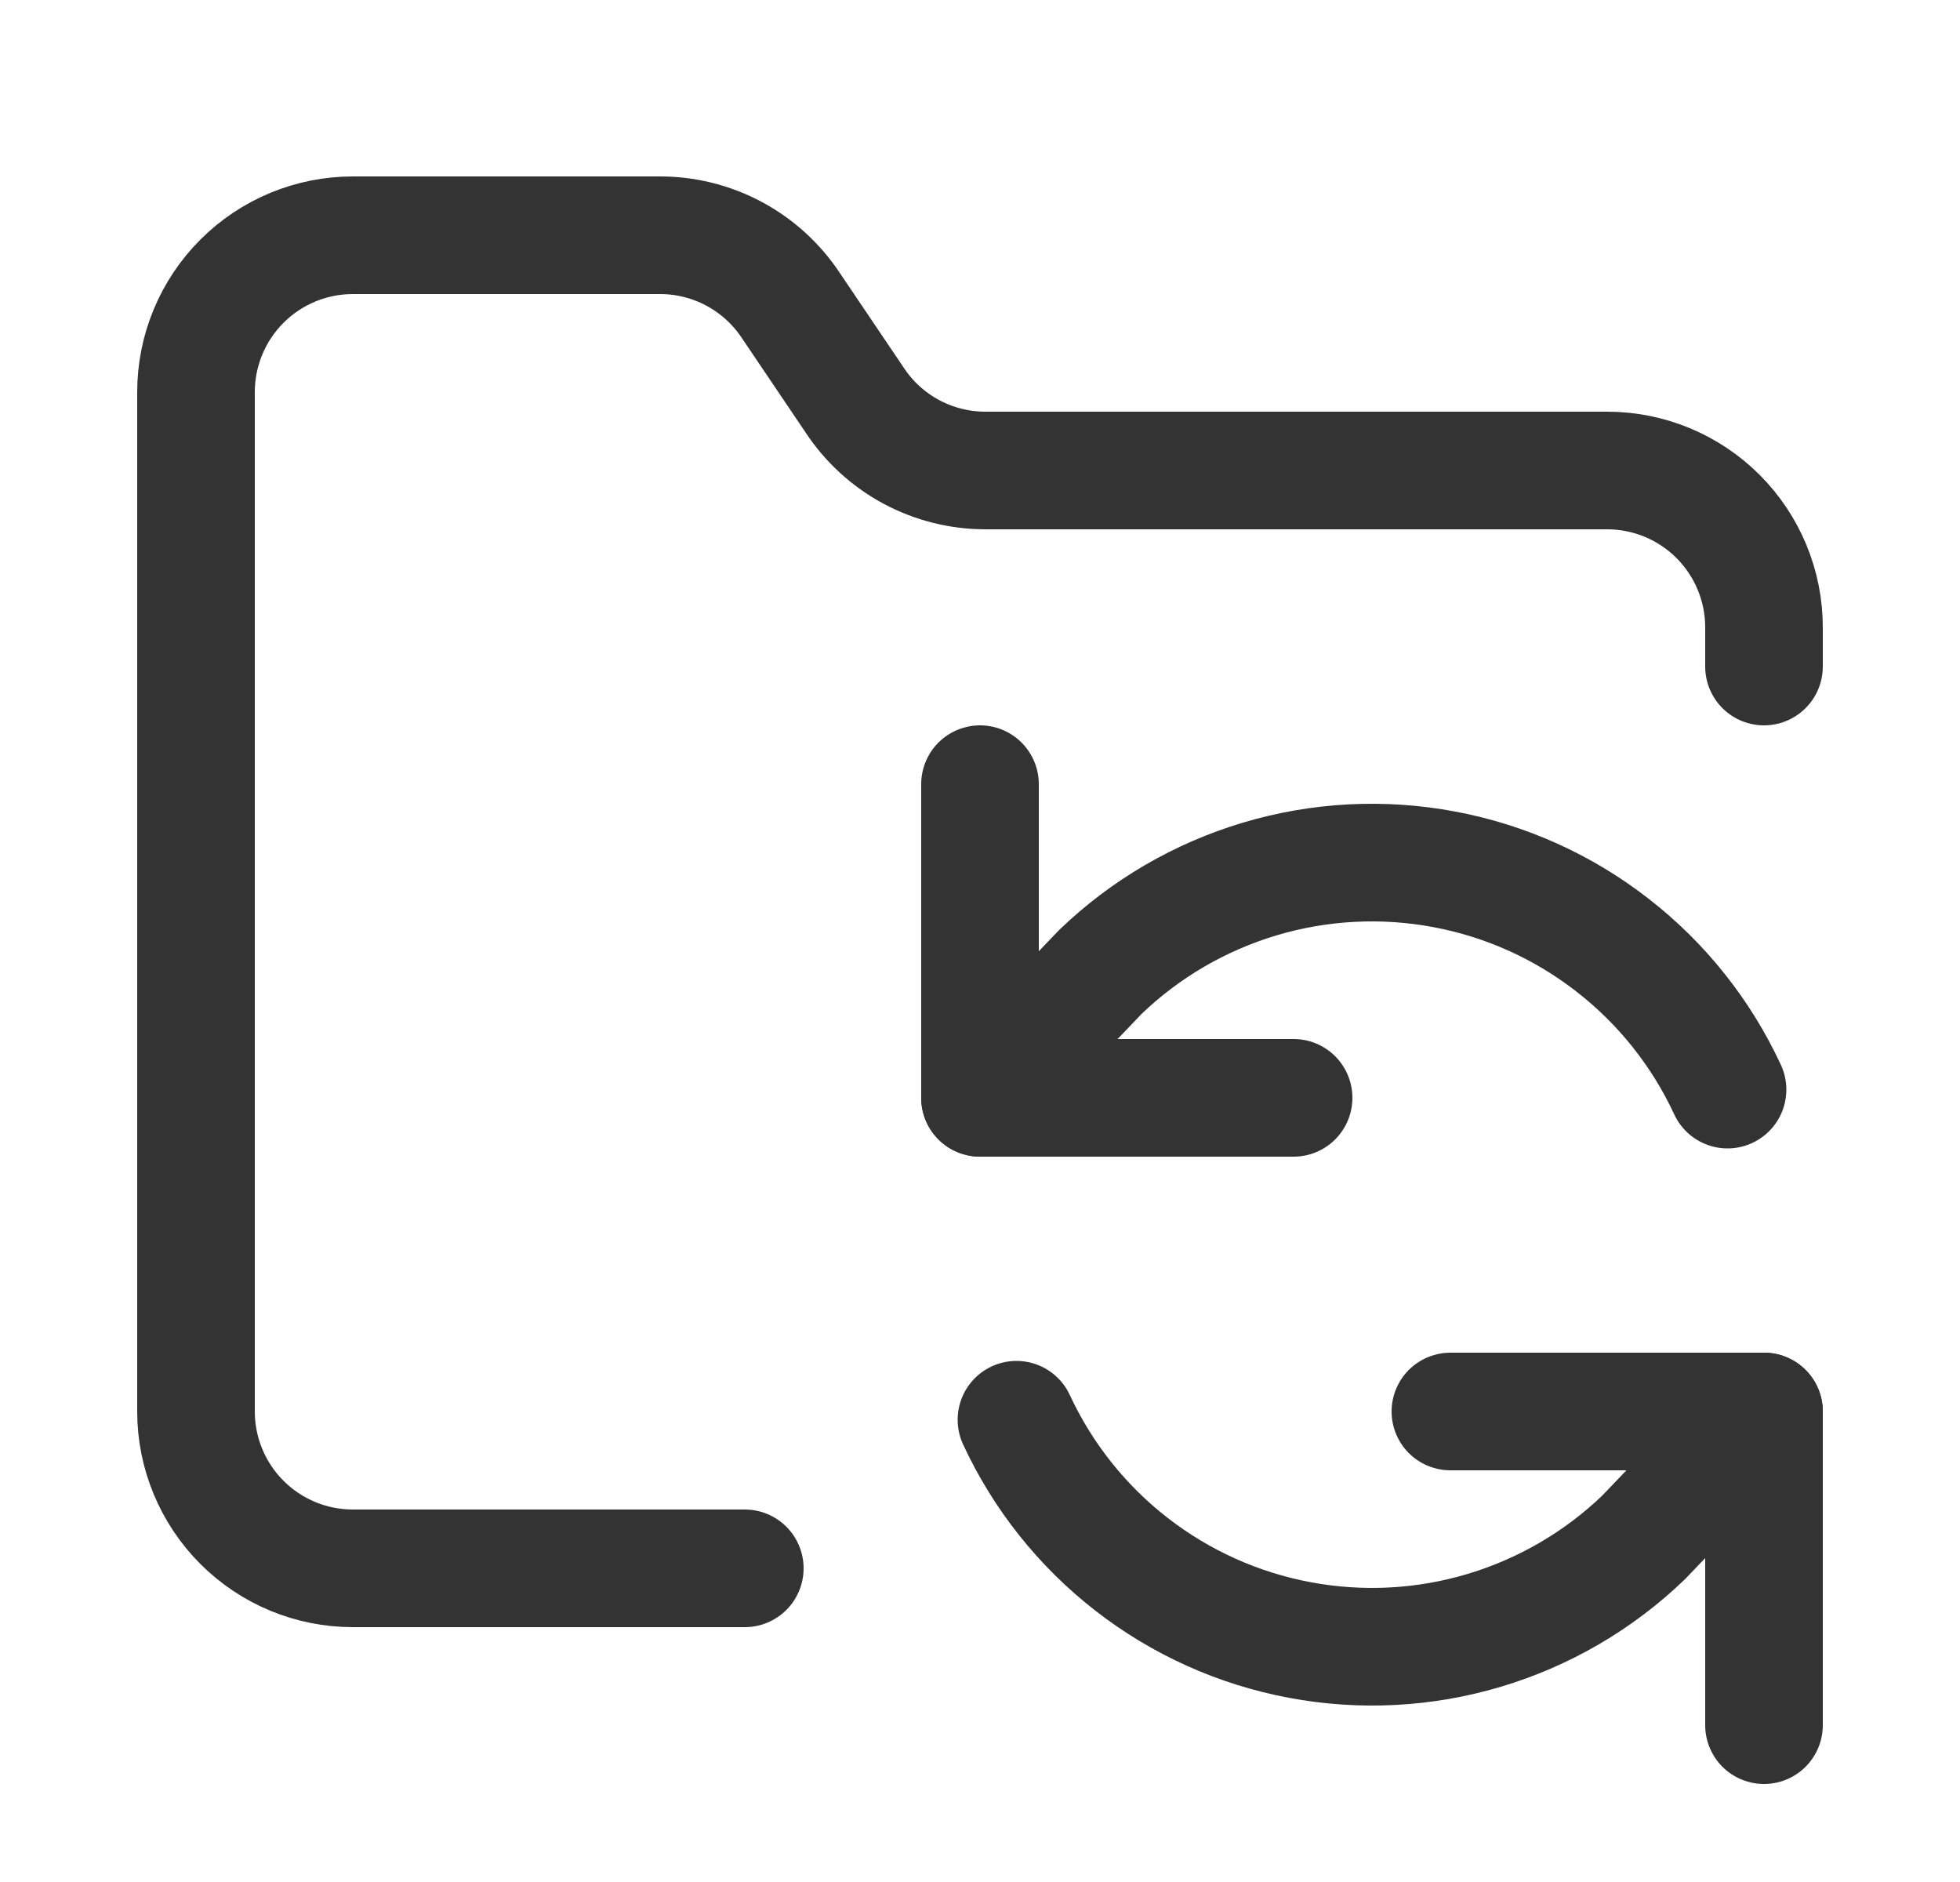
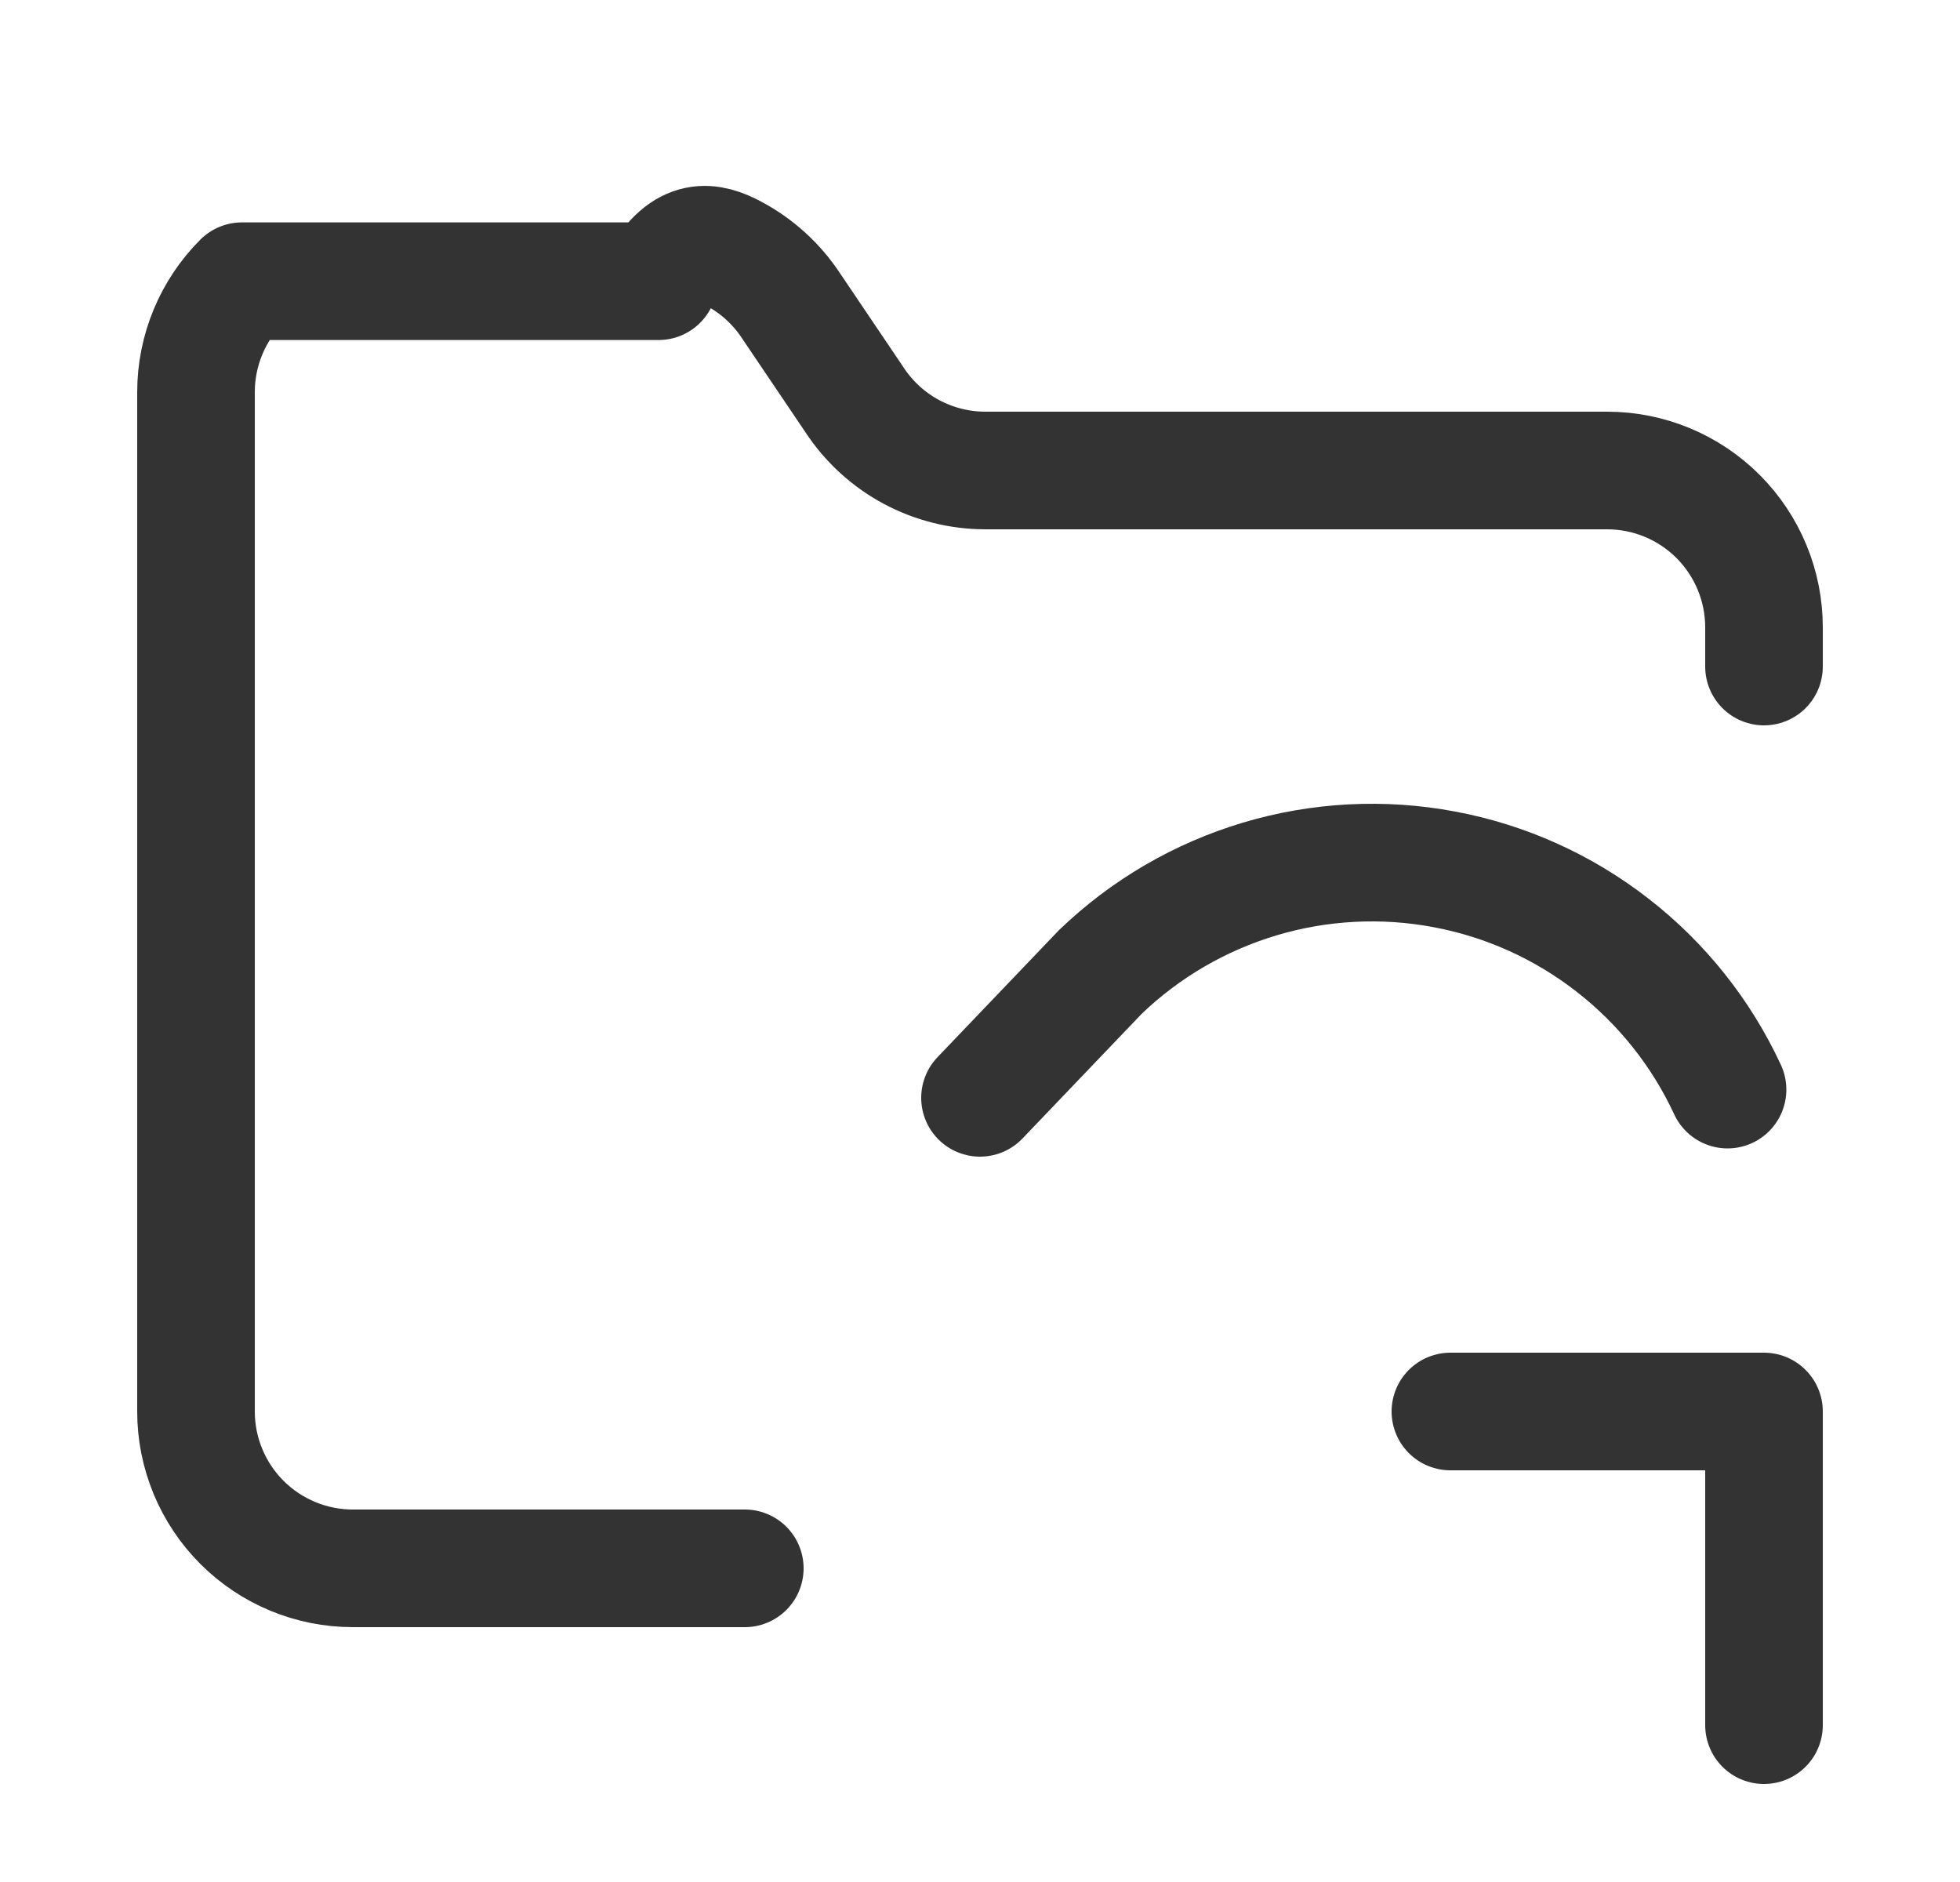
<svg xmlns="http://www.w3.org/2000/svg" width="25" height="24" viewBox="0 0 25 24" fill="none">
-   <path d="M9.5 20H4.5C3.97 20 3.461 19.789 3.086 19.414C2.711 19.039 2.5 18.53 2.5 18V5C2.5 4.47 2.711 3.961 3.086 3.586C3.461 3.211 3.97 3 4.5 3H8.4C8.734 2.997 9.064 3.077 9.36 3.235C9.655 3.392 9.906 3.621 10.09 3.9L10.9 5.1C11.082 5.377 11.33 5.604 11.621 5.761C11.913 5.918 12.239 6 12.57 6H20.5C21.03 6 21.539 6.211 21.914 6.586C22.289 6.961 22.5 7.47 22.5 8V8.5" stroke="#333333" stroke-width="1.5" stroke-linecap="round" stroke-linejoin="round" />
-   <path d="M12.5 10V14H16.5" stroke="#333333" stroke-width="1.5" stroke-linecap="round" stroke-linejoin="round" />
+   <path d="M9.5 20H4.5C3.97 20 3.461 19.789 3.086 19.414C2.711 19.039 2.5 18.53 2.5 18V5C2.5 4.47 2.711 3.961 3.086 3.586H8.4C8.734 2.997 9.064 3.077 9.36 3.235C9.655 3.392 9.906 3.621 10.09 3.9L10.9 5.1C11.082 5.377 11.33 5.604 11.621 5.761C11.913 5.918 12.239 6 12.57 6H20.5C21.03 6 21.539 6.211 21.914 6.586C22.289 6.961 22.5 7.47 22.5 8V8.5" stroke="#333333" stroke-width="1.5" stroke-linecap="round" stroke-linejoin="round" />
  <path d="M12.5 14L14.035 12.395C14.609 11.843 15.306 11.437 16.069 11.209C16.832 10.981 17.639 10.939 18.421 11.086C19.204 11.232 19.94 11.564 20.568 12.053C21.197 12.541 21.7 13.173 22.035 13.895" stroke="#333333" stroke-width="1.5" stroke-linecap="round" stroke-linejoin="round" />
  <path d="M22.5 22V18H18.5" stroke="#333333" stroke-width="1.5" stroke-linecap="round" stroke-linejoin="round" />
-   <path d="M22.5 18L20.965 19.605C20.391 20.157 19.694 20.563 18.931 20.791C18.168 21.019 17.361 21.061 16.579 20.914C15.796 20.768 15.06 20.436 14.432 19.948C13.803 19.459 13.3 18.827 12.965 18.105" stroke="#333333" stroke-width="1.5" stroke-linecap="round" stroke-linejoin="round" />
</svg>